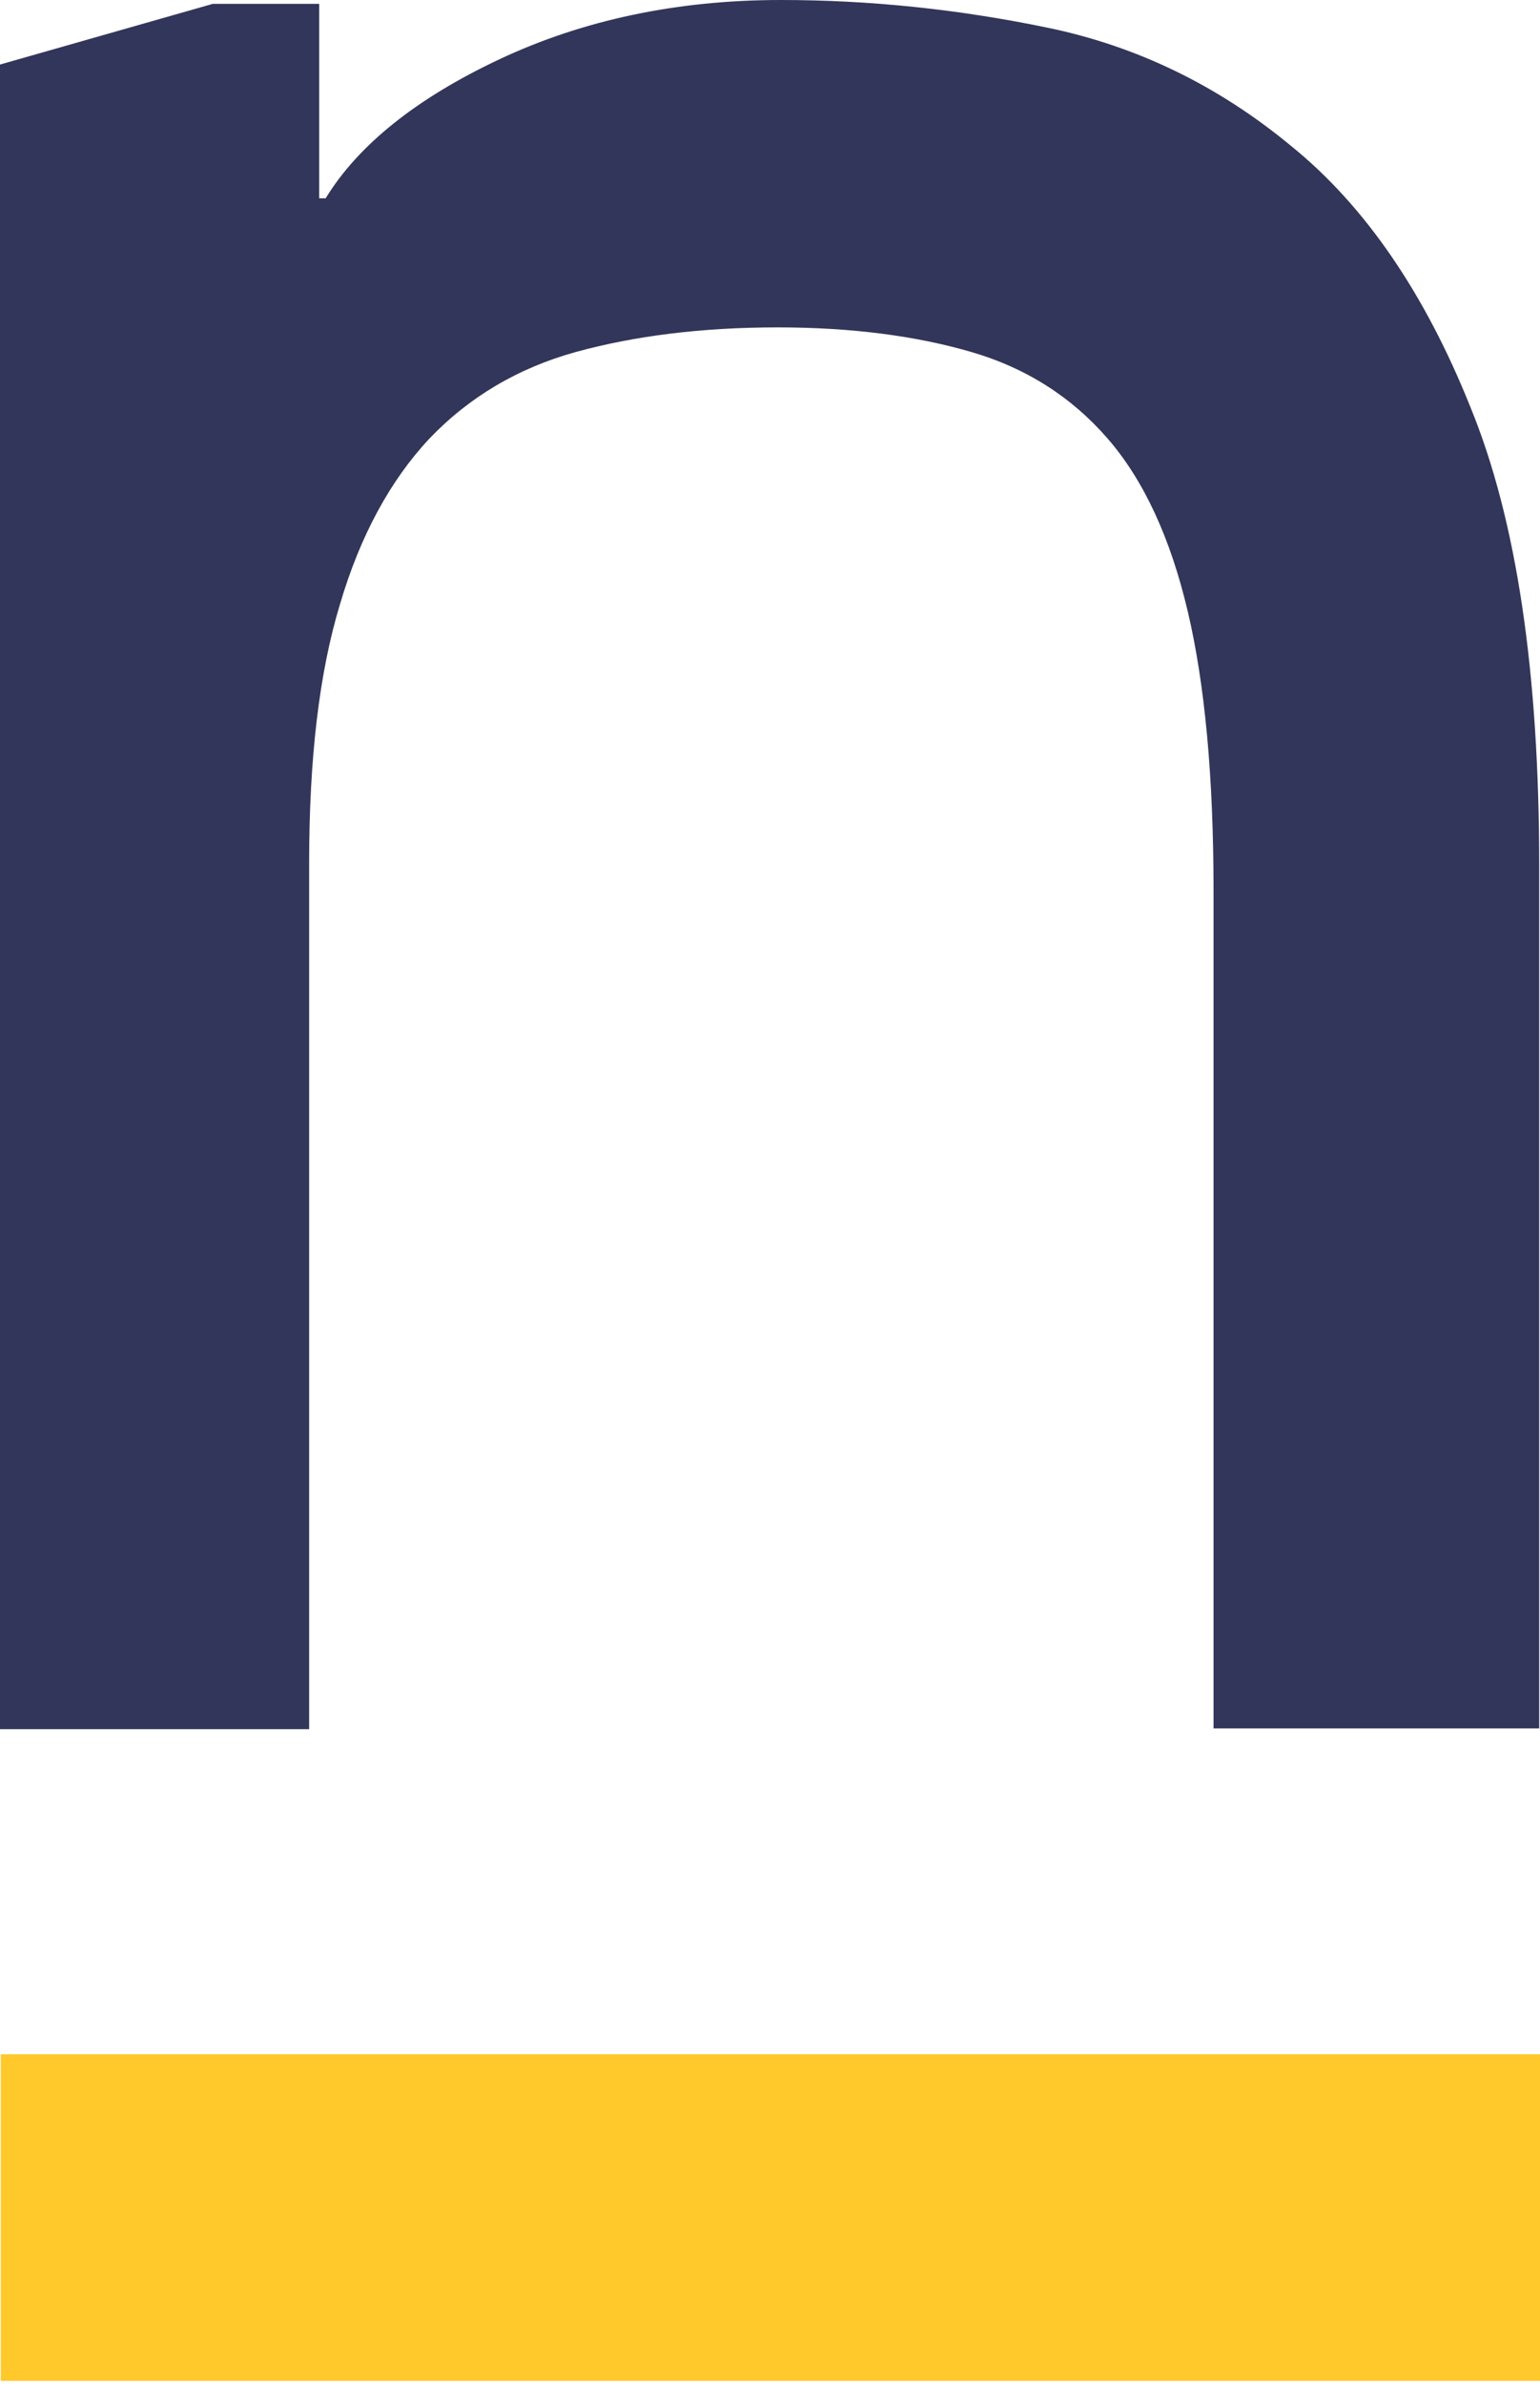
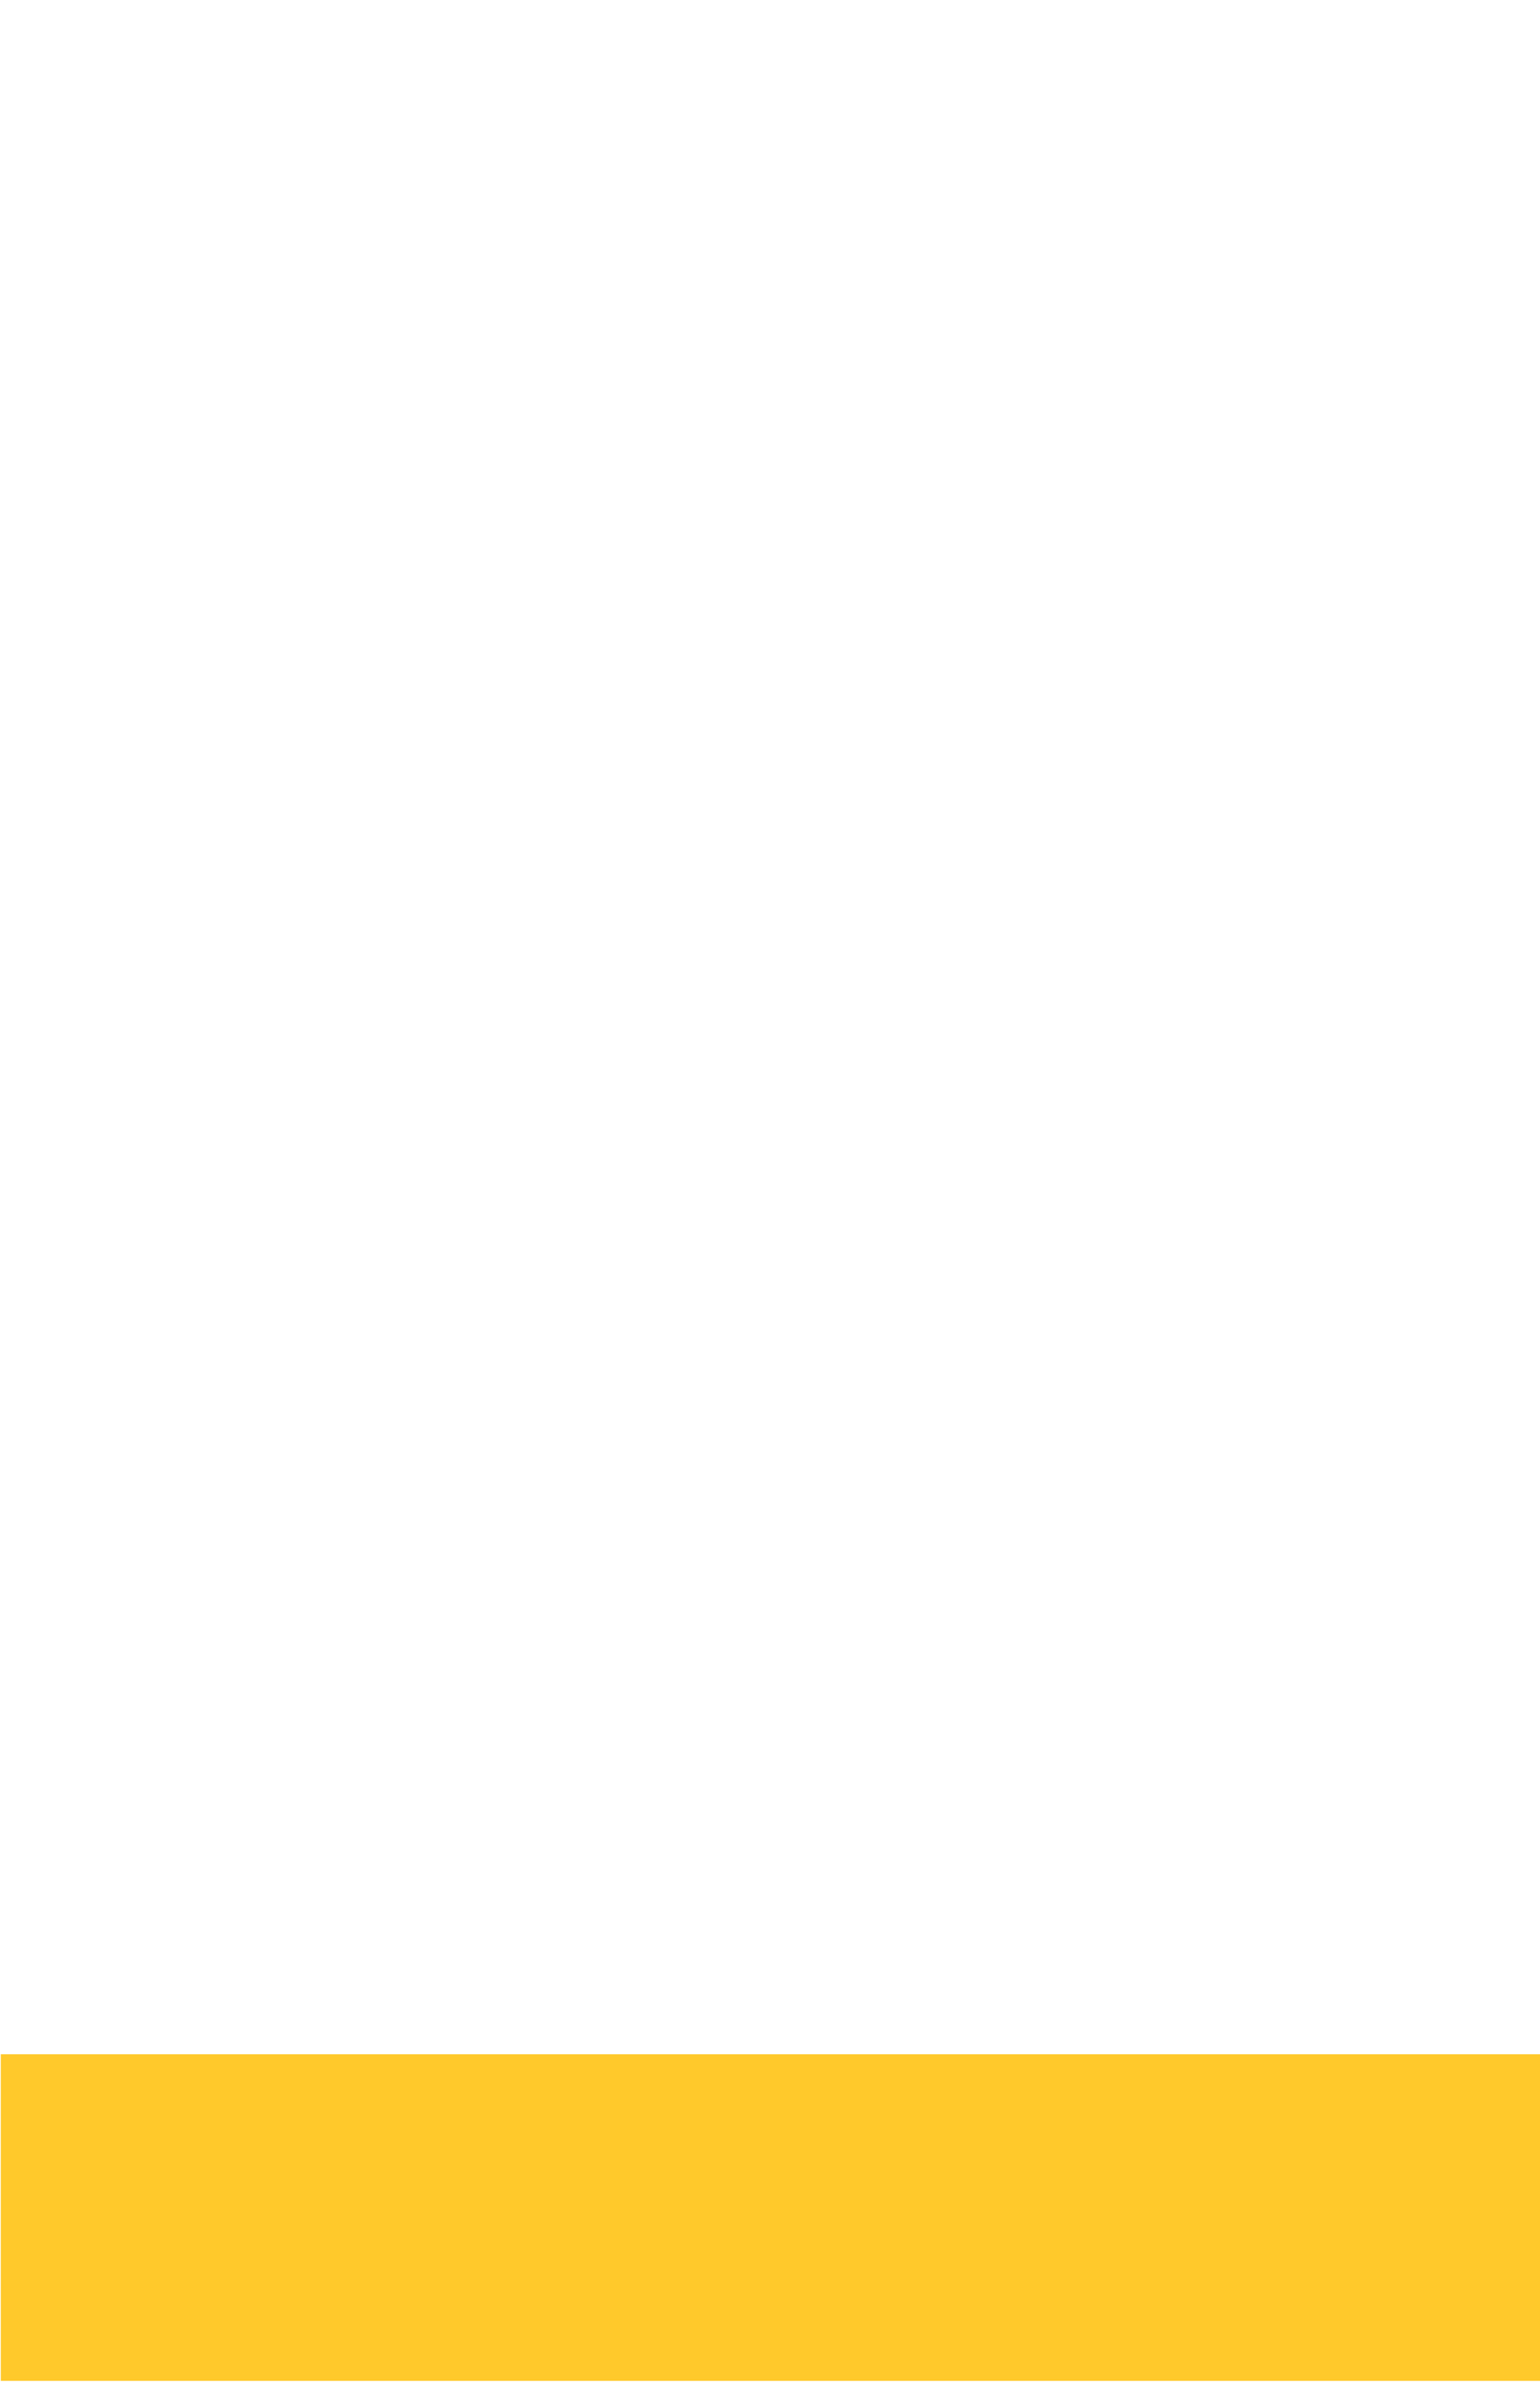
<svg xmlns="http://www.w3.org/2000/svg" fill="none" height="243" viewBox="0 0 157 243" width="157">
-   <path d="M156.919 88.273V176.155H123.718V90.78C123.718 79.188 122.838 69.71 121.079 62.269C119.32 54.828 116.608 48.954 112.944 44.724C109.279 40.495 104.662 37.518 99.018 35.873C93.375 34.228 86.778 33.367 79.302 33.367C71.534 33.367 64.717 34.228 58.707 35.873C52.771 37.518 47.787 40.495 43.756 44.724C39.798 48.954 36.719 54.593 34.667 61.564C32.542 68.535 31.516 77.308 31.516 87.96V176.233H0V6.579L21.695 0.392H32.542V20.208H33.202C36.5 14.804 42.436 10.026 50.938 6.031C59.44 2.036 69.041 0 79.596 0C88.684 0 97.699 0.94 106.787 2.82C115.875 4.7 124.157 8.694 131.633 14.882C139.182 20.991 145.266 29.921 149.883 41.434C154.647 53.027 156.919 68.614 156.919 88.273Z" fill="#32365A" />
  <path d="M157.001 209.364H0.082V242.652H157.001V209.364Z" fill="#FFC92B" />
</svg>